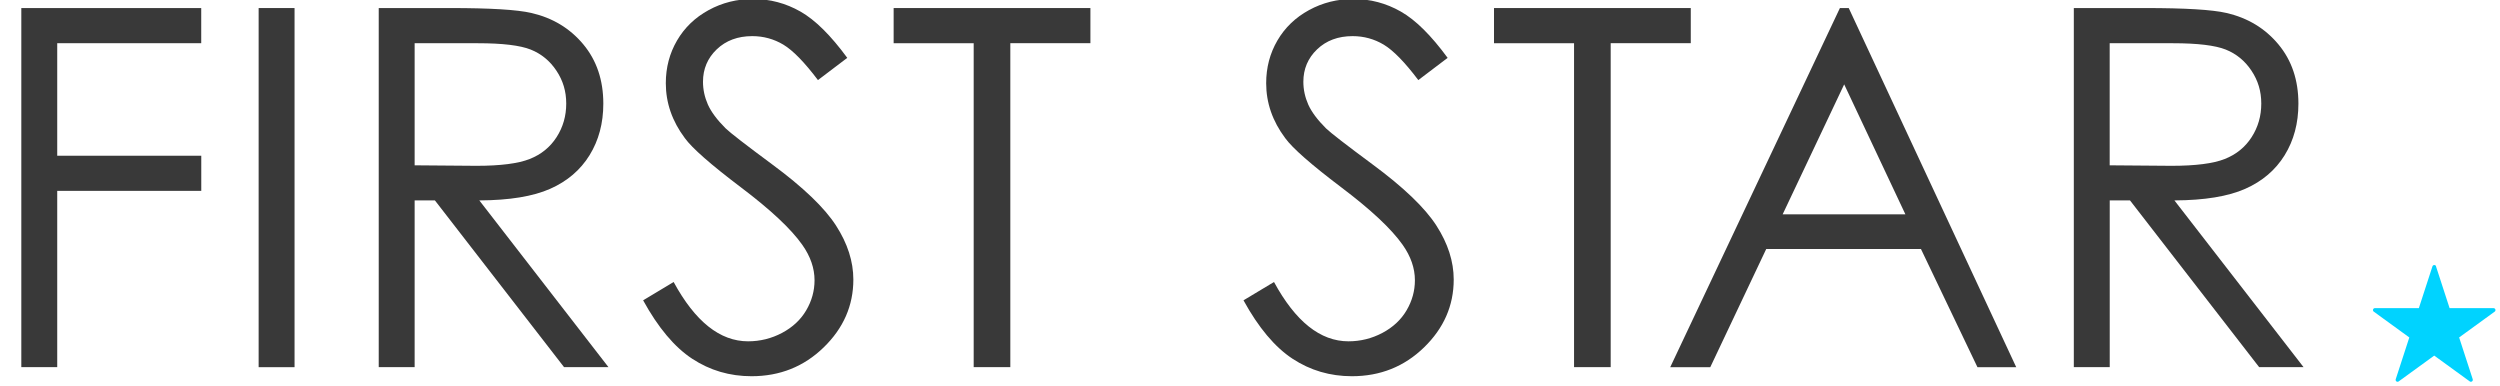
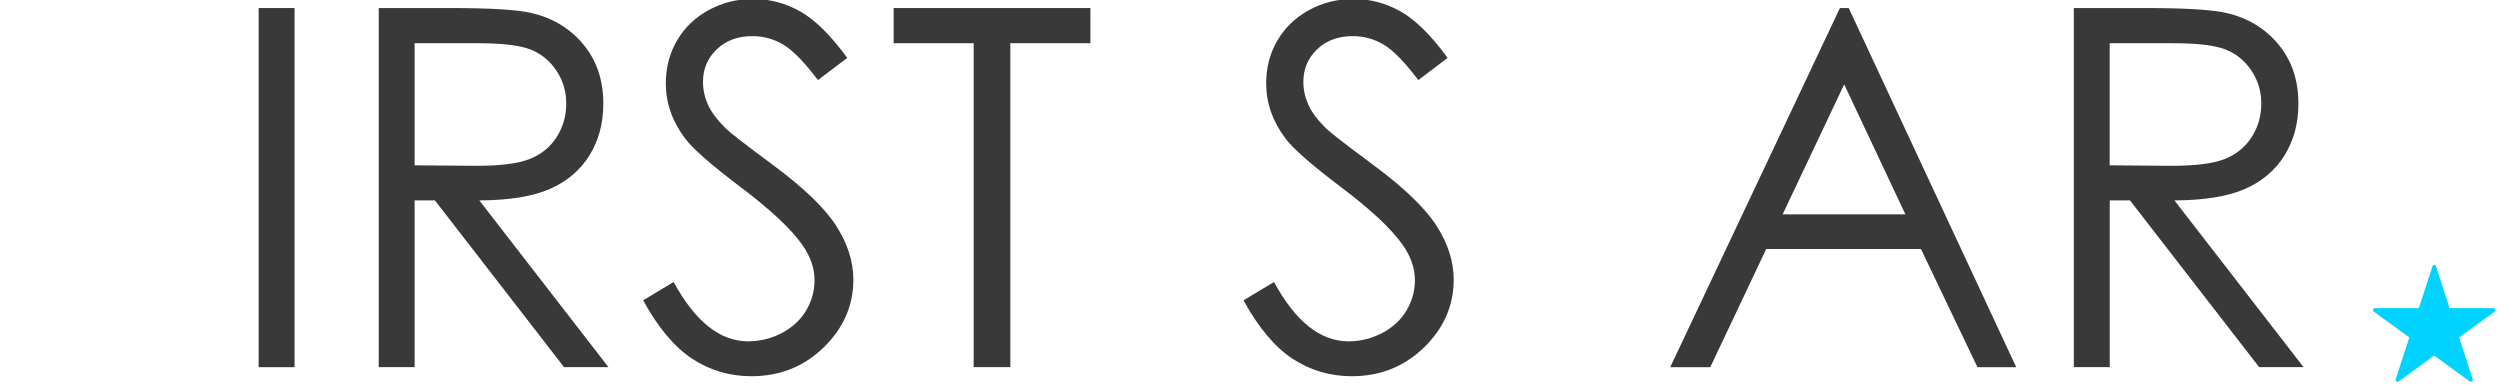
<svg xmlns="http://www.w3.org/2000/svg" id="_枠" data-name="枠" viewBox="0 0 550 85">
  <defs>
    <style>
      .cls-1 {
        fill: #393939;
      }

      .cls-2 {
        fill: #00d3ff;
      }
    </style>
  </defs>
  <g>
-     <path class="cls-1" d="M4.69,1.77h39.58v7.73H12.59v24.76h31.69v7.73H12.59v38.78h-7.9V1.77Z" />
    <path class="cls-1" d="M56.9,1.77h7.9v79.01h-7.9V1.77Z" />
    <path class="cls-1" d="M83.32,1.77h15.74c8.77,0,14.72.36,17.83,1.08,4.69,1.08,8.5,3.38,11.44,6.91,2.94,3.53,4.4,7.88,4.4,13.04,0,4.3-1.01,8.08-3.03,11.35-2.02,3.26-4.91,5.73-8.67,7.39-3.76,1.67-8.95,2.52-15.58,2.55l28.41,36.68h-9.77l-28.41-36.68h-4.46v36.68h-7.9V1.77ZM91.22,9.51v26.86l13.61.11c5.27,0,9.17-.5,11.7-1.5,2.53-1,4.5-2.6,5.92-4.81s2.12-4.66,2.12-7.39-.72-5.06-2.15-7.22c-1.44-2.17-3.32-3.71-5.65-4.65-2.33-.93-6.21-1.4-11.62-1.4h-13.93Z" />
    <path class="cls-1" d="M141.49,66.07l6.71-4.03c4.73,8.7,10.19,13.05,16.38,13.05,2.65,0,5.14-.62,7.47-1.85,2.33-1.24,4.1-2.89,5.32-4.97,1.22-2.08,1.83-4.28,1.83-6.61,0-2.65-.9-5.25-2.69-7.79-2.47-3.51-6.98-7.73-13.54-12.68-6.59-4.98-10.69-8.58-12.3-10.8-2.79-3.72-4.19-7.75-4.19-12.08,0-3.44.82-6.57,2.47-9.4,1.65-2.83,3.97-5.06,6.96-6.69,2.99-1.63,6.24-2.44,9.75-2.44,3.72,0,7.21.92,10.45,2.77,3.24,1.84,6.67,5.24,10.29,10.18l-6.45,4.89c-2.97-3.94-5.51-6.53-7.6-7.79-2.09-1.25-4.38-1.88-6.85-1.88-3.19,0-5.79.97-7.81,2.9-2.02,1.93-3.03,4.32-3.03,7.14,0,1.72.36,3.38,1.07,5,.72,1.61,2.02,3.37,3.92,5.26,1.04,1,4.44,3.63,10.21,7.9,6.84,5.05,11.53,9.54,14.07,13.48,2.54,3.94,3.81,7.9,3.81,11.87,0,5.73-2.18,10.71-6.53,14.93-4.35,4.23-9.64,6.34-15.87,6.34-4.8,0-9.15-1.28-13.05-3.84-3.9-2.56-7.5-6.85-10.8-12.86Z" />
    <path class="cls-1" d="M196.6,9.51V1.77h43.29v7.73h-17.62v71.27h-8.06V9.51h-17.62Z" />
    <path class="cls-1" d="M273.57,66.07l6.71-4.03c4.73,8.7,10.19,13.05,16.38,13.05,2.65,0,5.14-.62,7.47-1.85,2.33-1.24,4.1-2.89,5.32-4.97,1.22-2.08,1.83-4.28,1.83-6.61,0-2.65-.9-5.25-2.69-7.79-2.47-3.51-6.98-7.73-13.54-12.68-6.59-4.98-10.69-8.58-12.3-10.8-2.79-3.72-4.19-7.75-4.19-12.08,0-3.44.82-6.57,2.47-9.4,1.65-2.83,3.97-5.06,6.96-6.69,2.99-1.63,6.24-2.44,9.75-2.44,3.72,0,7.21.92,10.45,2.77,3.24,1.84,6.67,5.24,10.29,10.18l-6.45,4.89c-2.97-3.94-5.51-6.53-7.6-7.79-2.09-1.25-4.38-1.88-6.85-1.88-3.19,0-5.79.97-7.81,2.9-2.02,1.93-3.03,4.32-3.03,7.14,0,1.72.36,3.38,1.07,5,.72,1.61,2.02,3.37,3.92,5.26,1.04,1,4.44,3.63,10.21,7.9,6.84,5.05,11.53,9.54,14.07,13.48,2.54,3.94,3.81,7.9,3.81,11.87,0,5.73-2.18,10.71-6.53,14.93-4.35,4.23-9.64,6.34-15.87,6.34-4.8,0-9.15-1.28-13.05-3.84-3.9-2.56-7.5-6.85-10.8-12.86Z" />
-     <path class="cls-1" d="M328.68,9.51V1.77h43.29v7.73h-17.62v71.27h-8.06V9.51h-17.62Z" />
    <path class="cls-1" d="M406.72,1.77l36.85,79.01h-8.53l-12.43-26h-34.04l-12.31,26h-8.81L404.78,1.77h1.93ZM405.72,18.56l-13.54,28.6h27.01l-13.47-28.6Z" />
    <path class="cls-1" d="M456.24,1.77h15.74c8.77,0,14.72.36,17.83,1.08,4.69,1.08,8.5,3.38,11.44,6.91,2.94,3.53,4.4,7.88,4.4,13.04,0,4.3-1.01,8.08-3.03,11.35-2.02,3.26-4.91,5.73-8.67,7.39-3.76,1.67-8.95,2.52-15.58,2.55l28.41,36.68h-9.77l-28.41-36.68h-4.46v36.68h-7.9V1.77ZM464.13,9.51v26.86l13.61.11c5.27,0,9.17-.5,11.7-1.5,2.53-1,4.5-2.6,5.92-4.81s2.12-4.66,2.12-7.39-.72-5.06-2.15-7.22c-1.44-2.17-3.32-3.71-5.65-4.65-2.33-.93-6.21-1.4-11.62-1.4h-13.93Z" />
  </g>
  <path class="cls-2" d="M535.92,58.6l2.99,9.19h9.67c.41,0,.58.53.25.77l-7.82,5.68,2.99,9.19c.13.39-.32.72-.65.48l-7.82-5.68-7.82,5.68c-.33.24-.78-.08-.65-.48l2.99-9.19-7.82-5.68c-.33-.24-.16-.77.25-.77h9.67s2.99-9.19,2.99-9.19c.13-.39.68-.39.81,0Z" />
</svg>